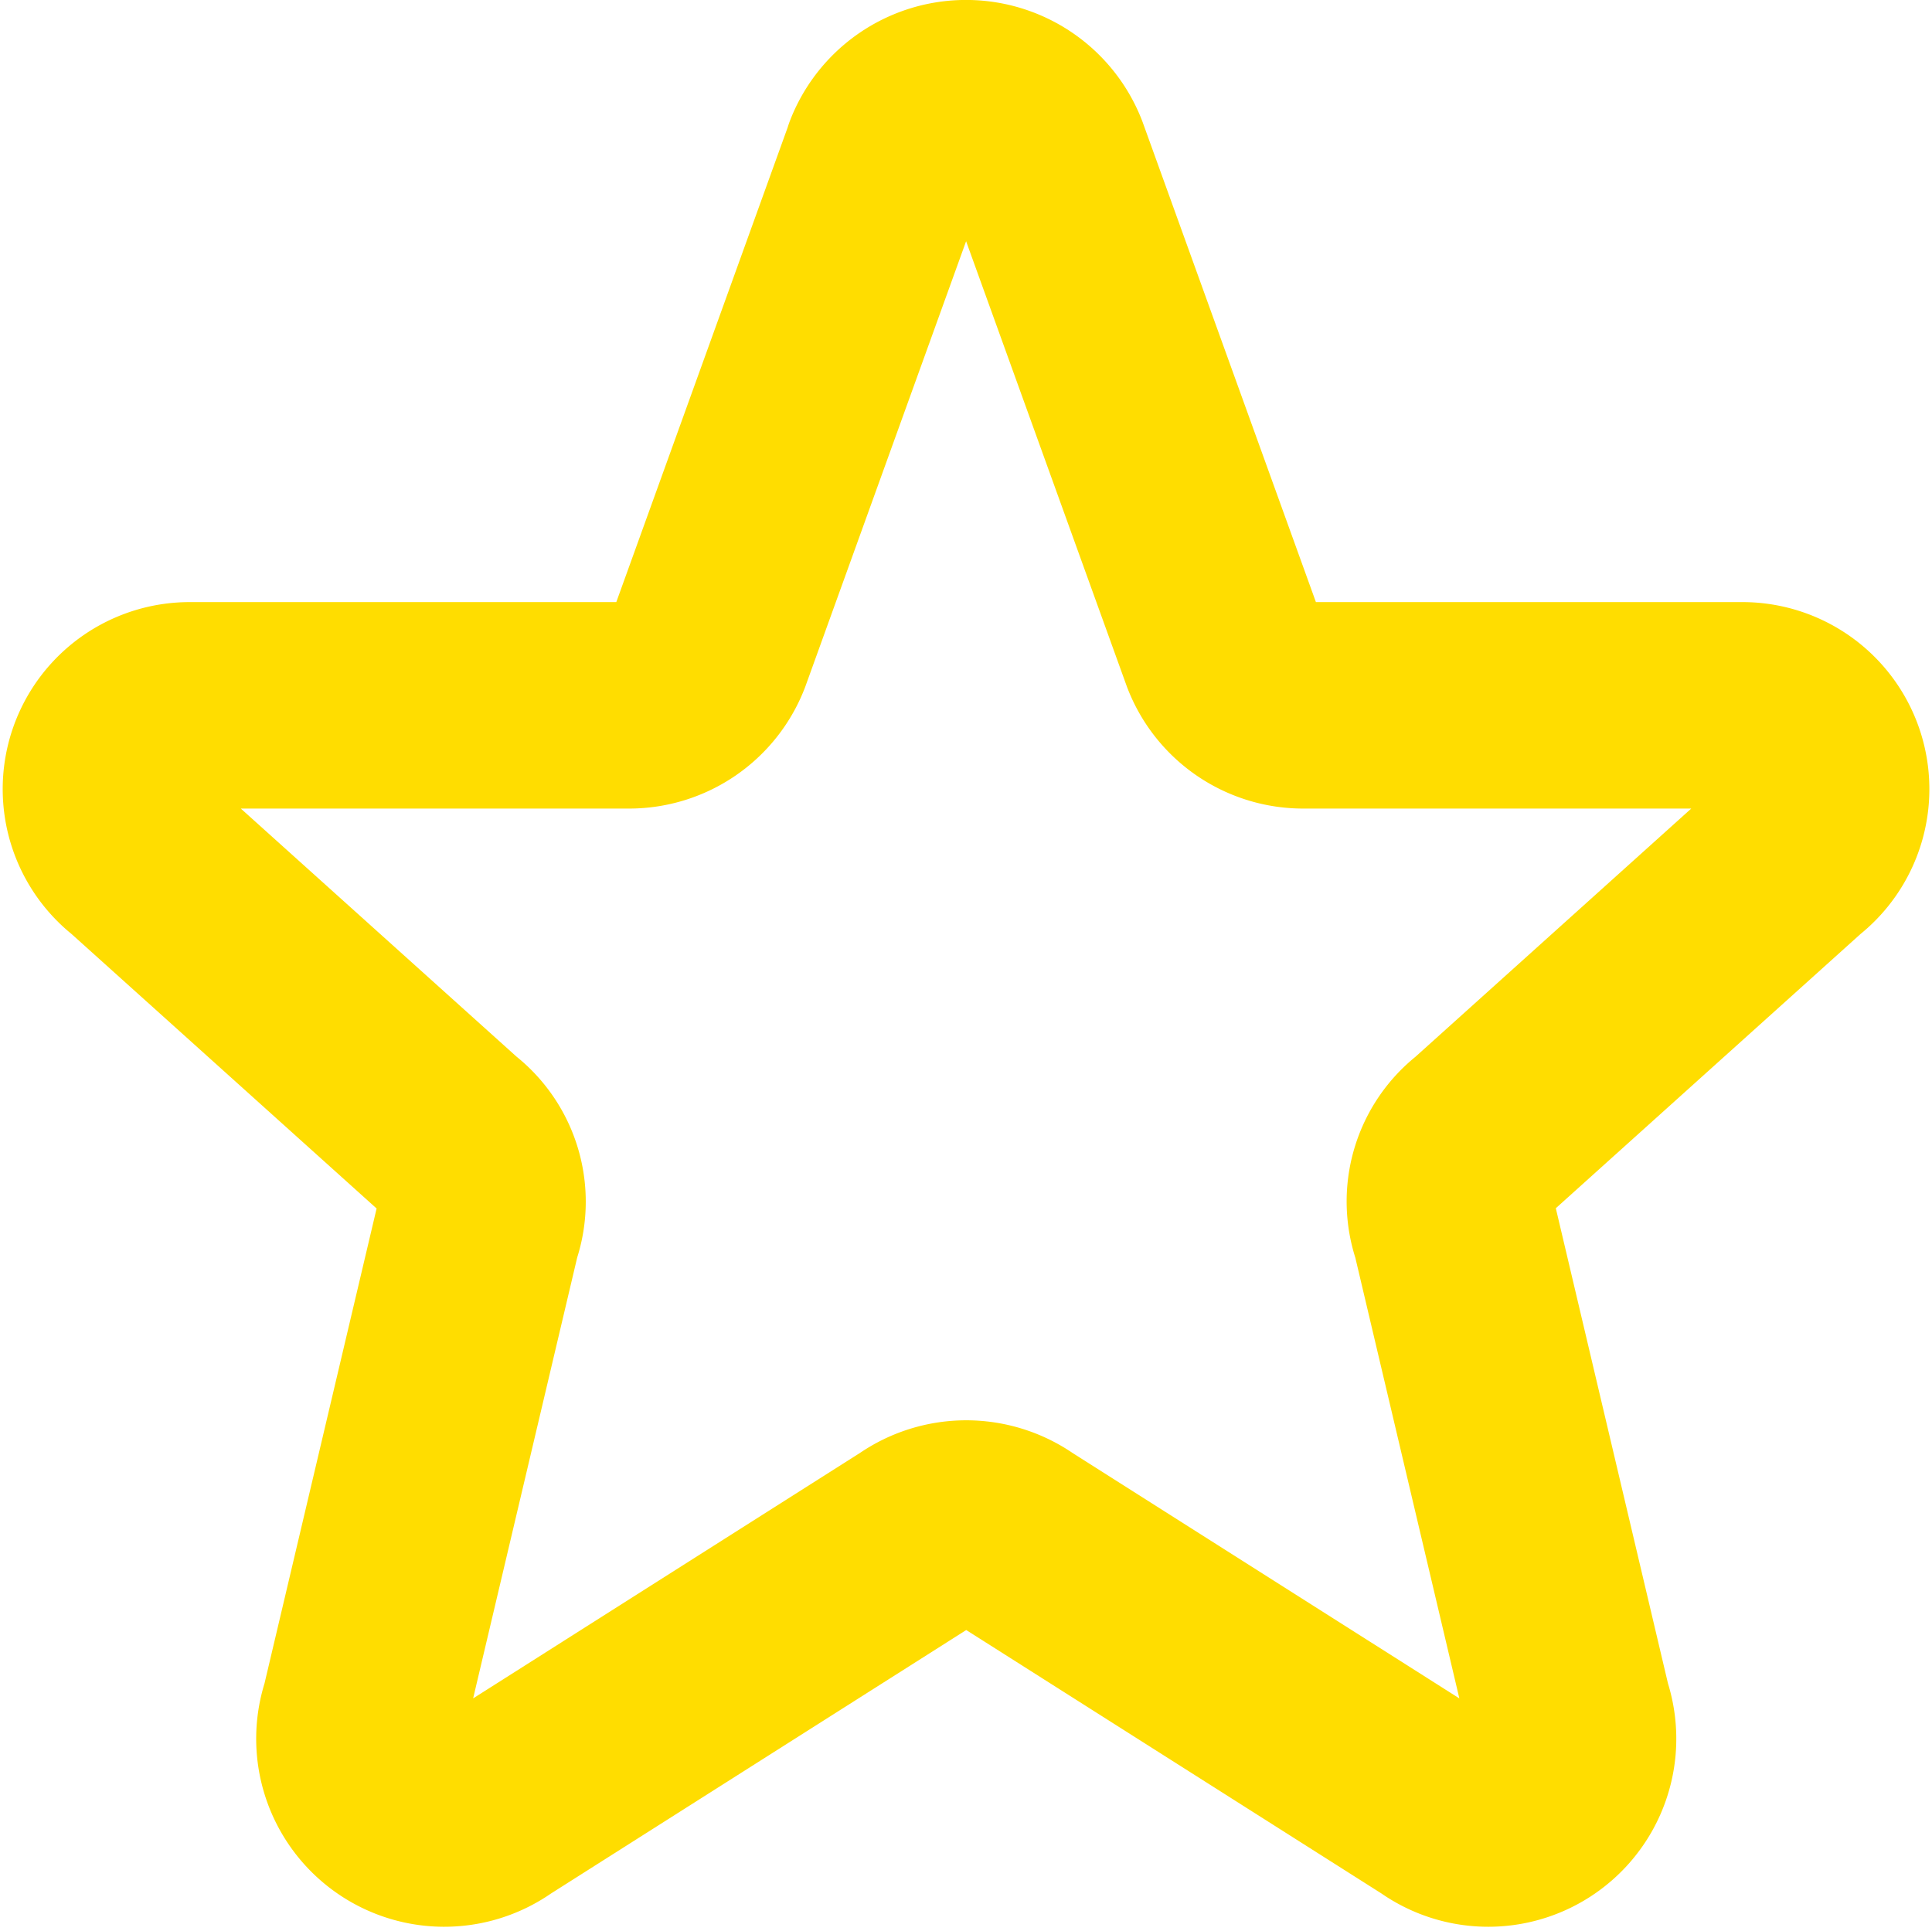
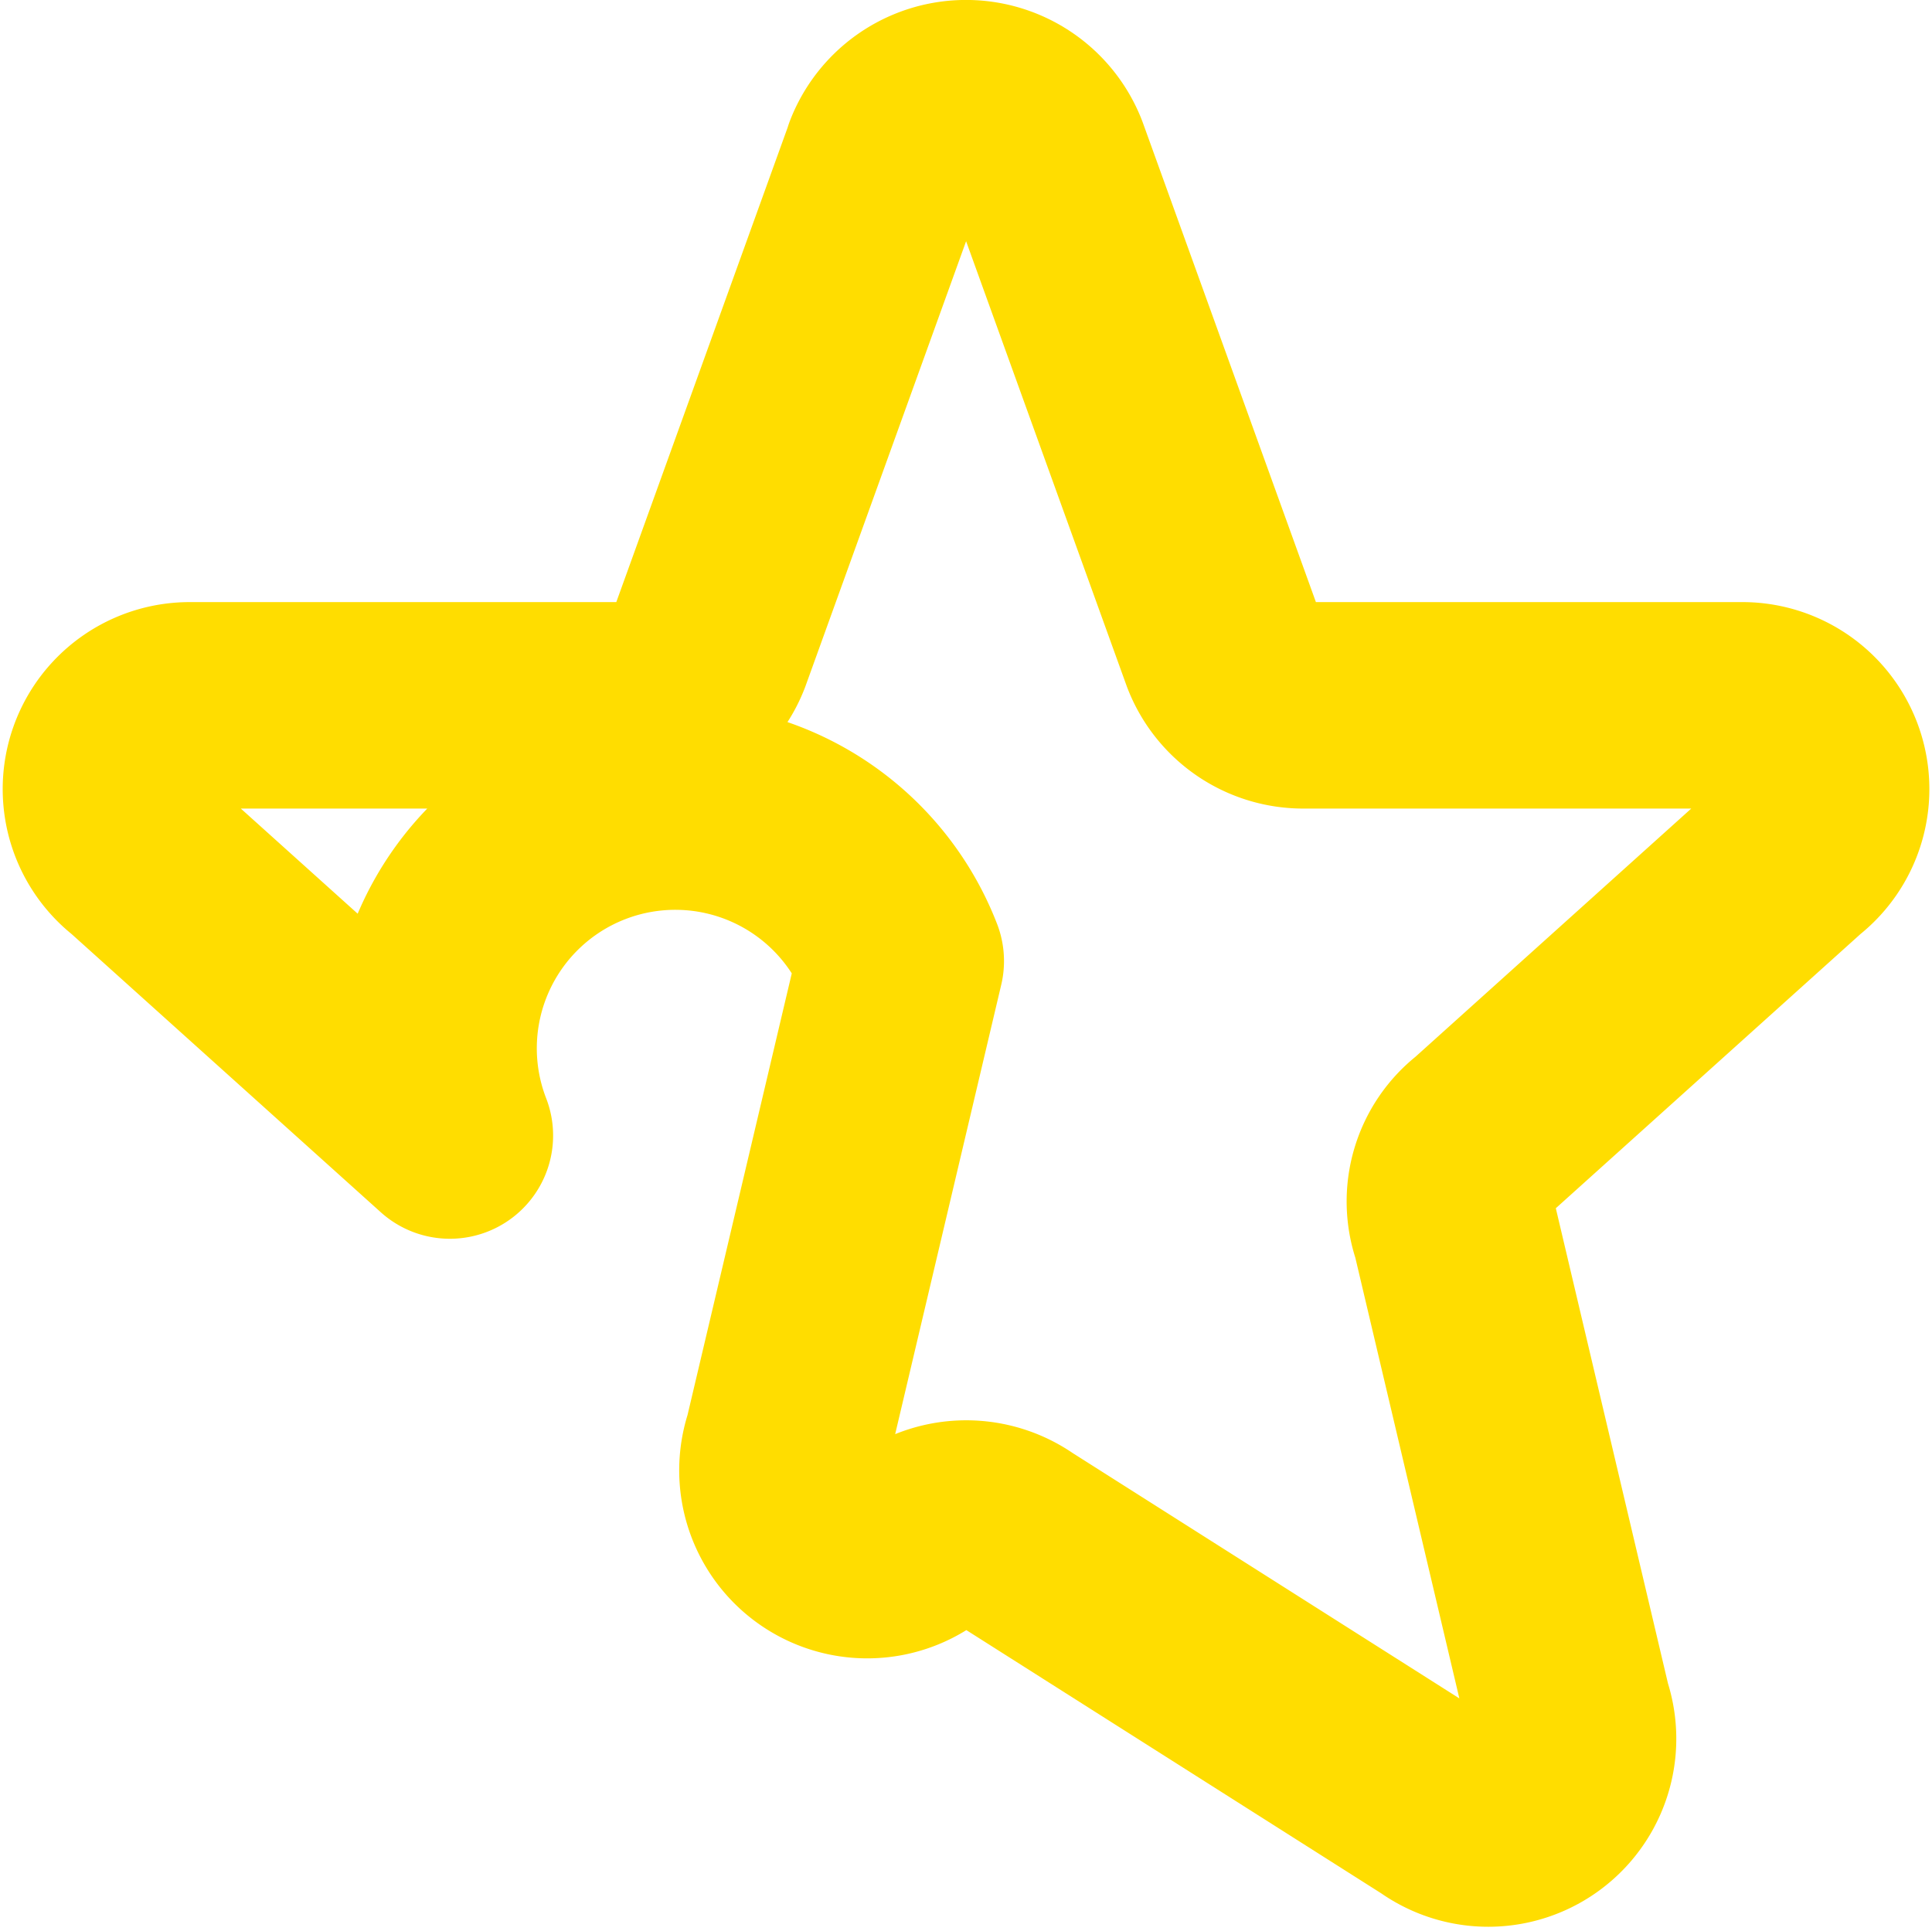
<svg xmlns="http://www.w3.org/2000/svg" width="28.07" height="28.055" viewBox="0 0 28.07 28.055">
-   <path id="Icon_akar-star" data-name="Icon akar-star" d="M14.342,3.791a1.242,1.242,0,0,1,2.315,0l2.587,7.167a1.237,1.237,0,0,0,1.157.791H26.76a1.217,1.217,0,0,1,.764,2.179L23,18a1.21,1.21,0,0,0-.4,1.365l1.652,7a1.232,1.232,0,0,1-1.885,1.4l-6.146-3.9a1.25,1.25,0,0,0-1.437,0l-6.146,3.9a1.232,1.232,0,0,1-1.885-1.4l1.652-7A1.21,1.21,0,0,0,8,18L3.475,13.928a1.217,1.217,0,0,1,.762-2.179H10.6a1.236,1.236,0,0,0,1.157-.791l2.587-7.167Z" transform="translate(-1.464 -1.5)" fill="none" stroke="#FFDD00" stroke-linecap="round" stroke-linejoin="round" stroke-width="3" />
+   <path id="Icon_akar-star" data-name="Icon akar-star" d="M14.342,3.791a1.242,1.242,0,0,1,2.315,0l2.587,7.167a1.237,1.237,0,0,0,1.157.791H26.76a1.217,1.217,0,0,1,.764,2.179L23,18a1.21,1.21,0,0,0-.4,1.365l1.652,7a1.232,1.232,0,0,1-1.885,1.4l-6.146-3.9a1.25,1.25,0,0,0-1.437,0a1.232,1.232,0,0,1-1.885-1.4l1.652-7A1.21,1.21,0,0,0,8,18L3.475,13.928a1.217,1.217,0,0,1,.762-2.179H10.6a1.236,1.236,0,0,0,1.157-.791l2.587-7.167Z" transform="translate(-1.464 -1.5)" fill="none" stroke="#FFDD00" stroke-linecap="round" stroke-linejoin="round" stroke-width="3" />
</svg>